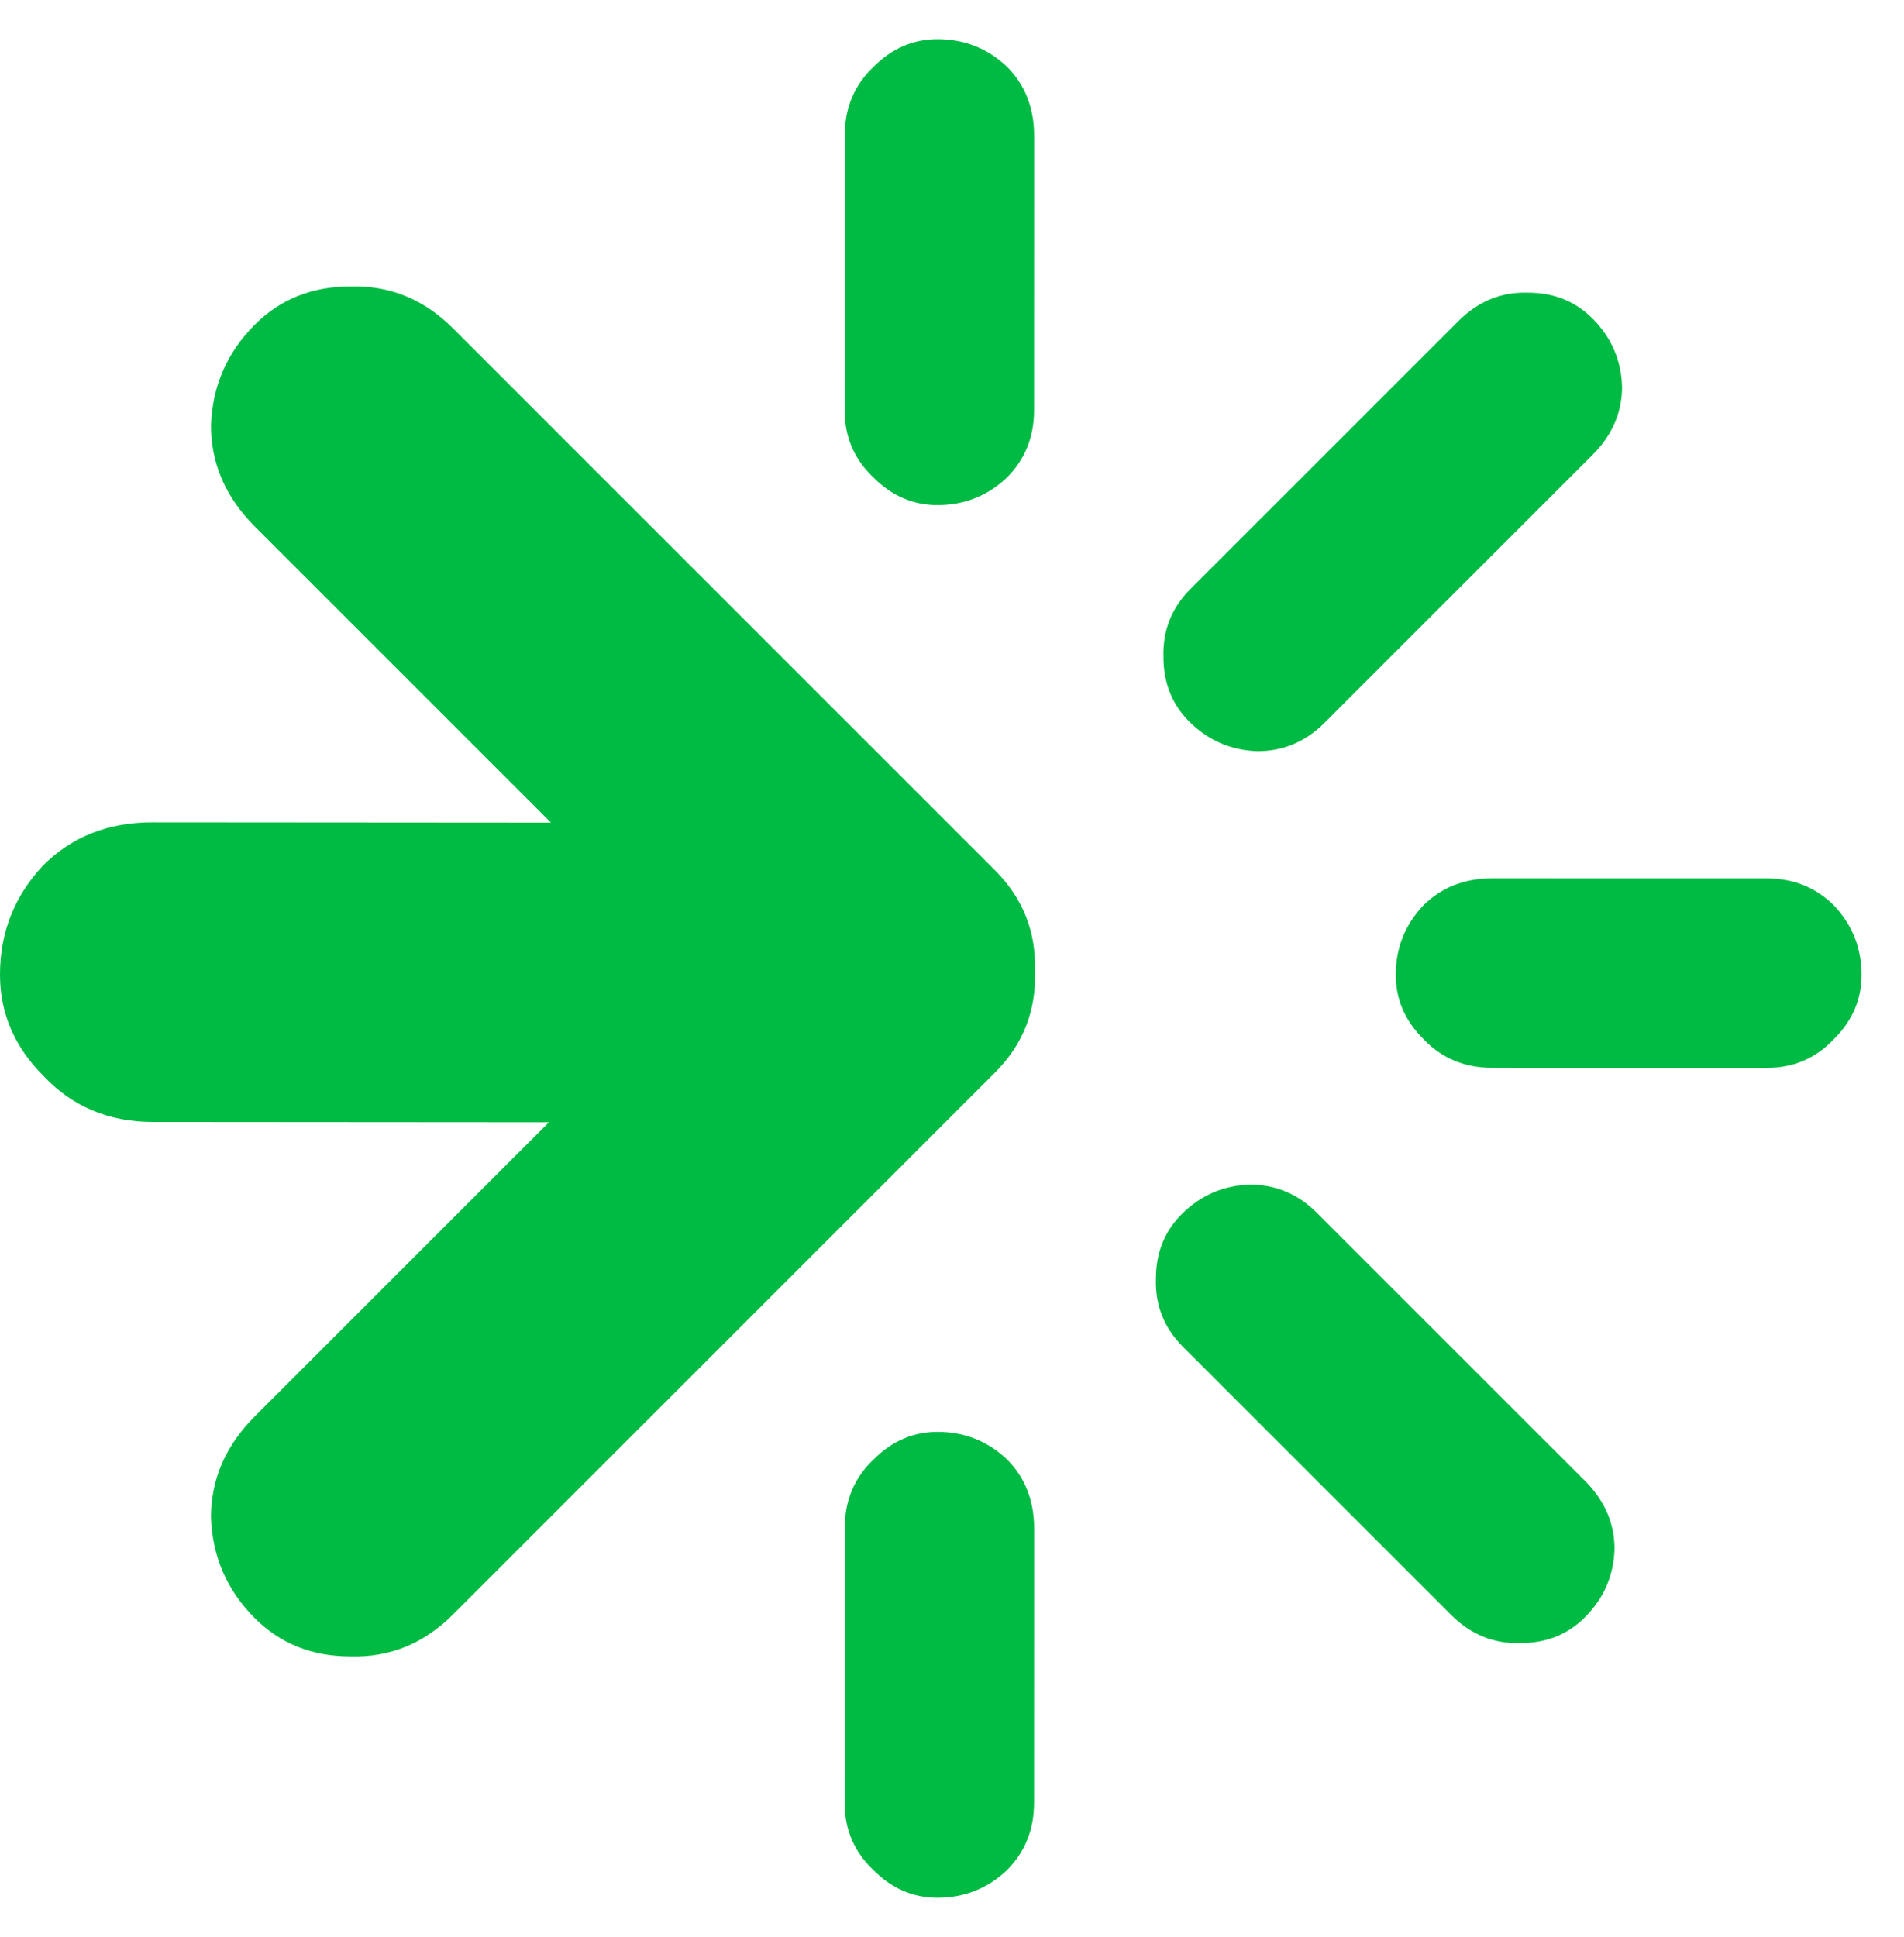
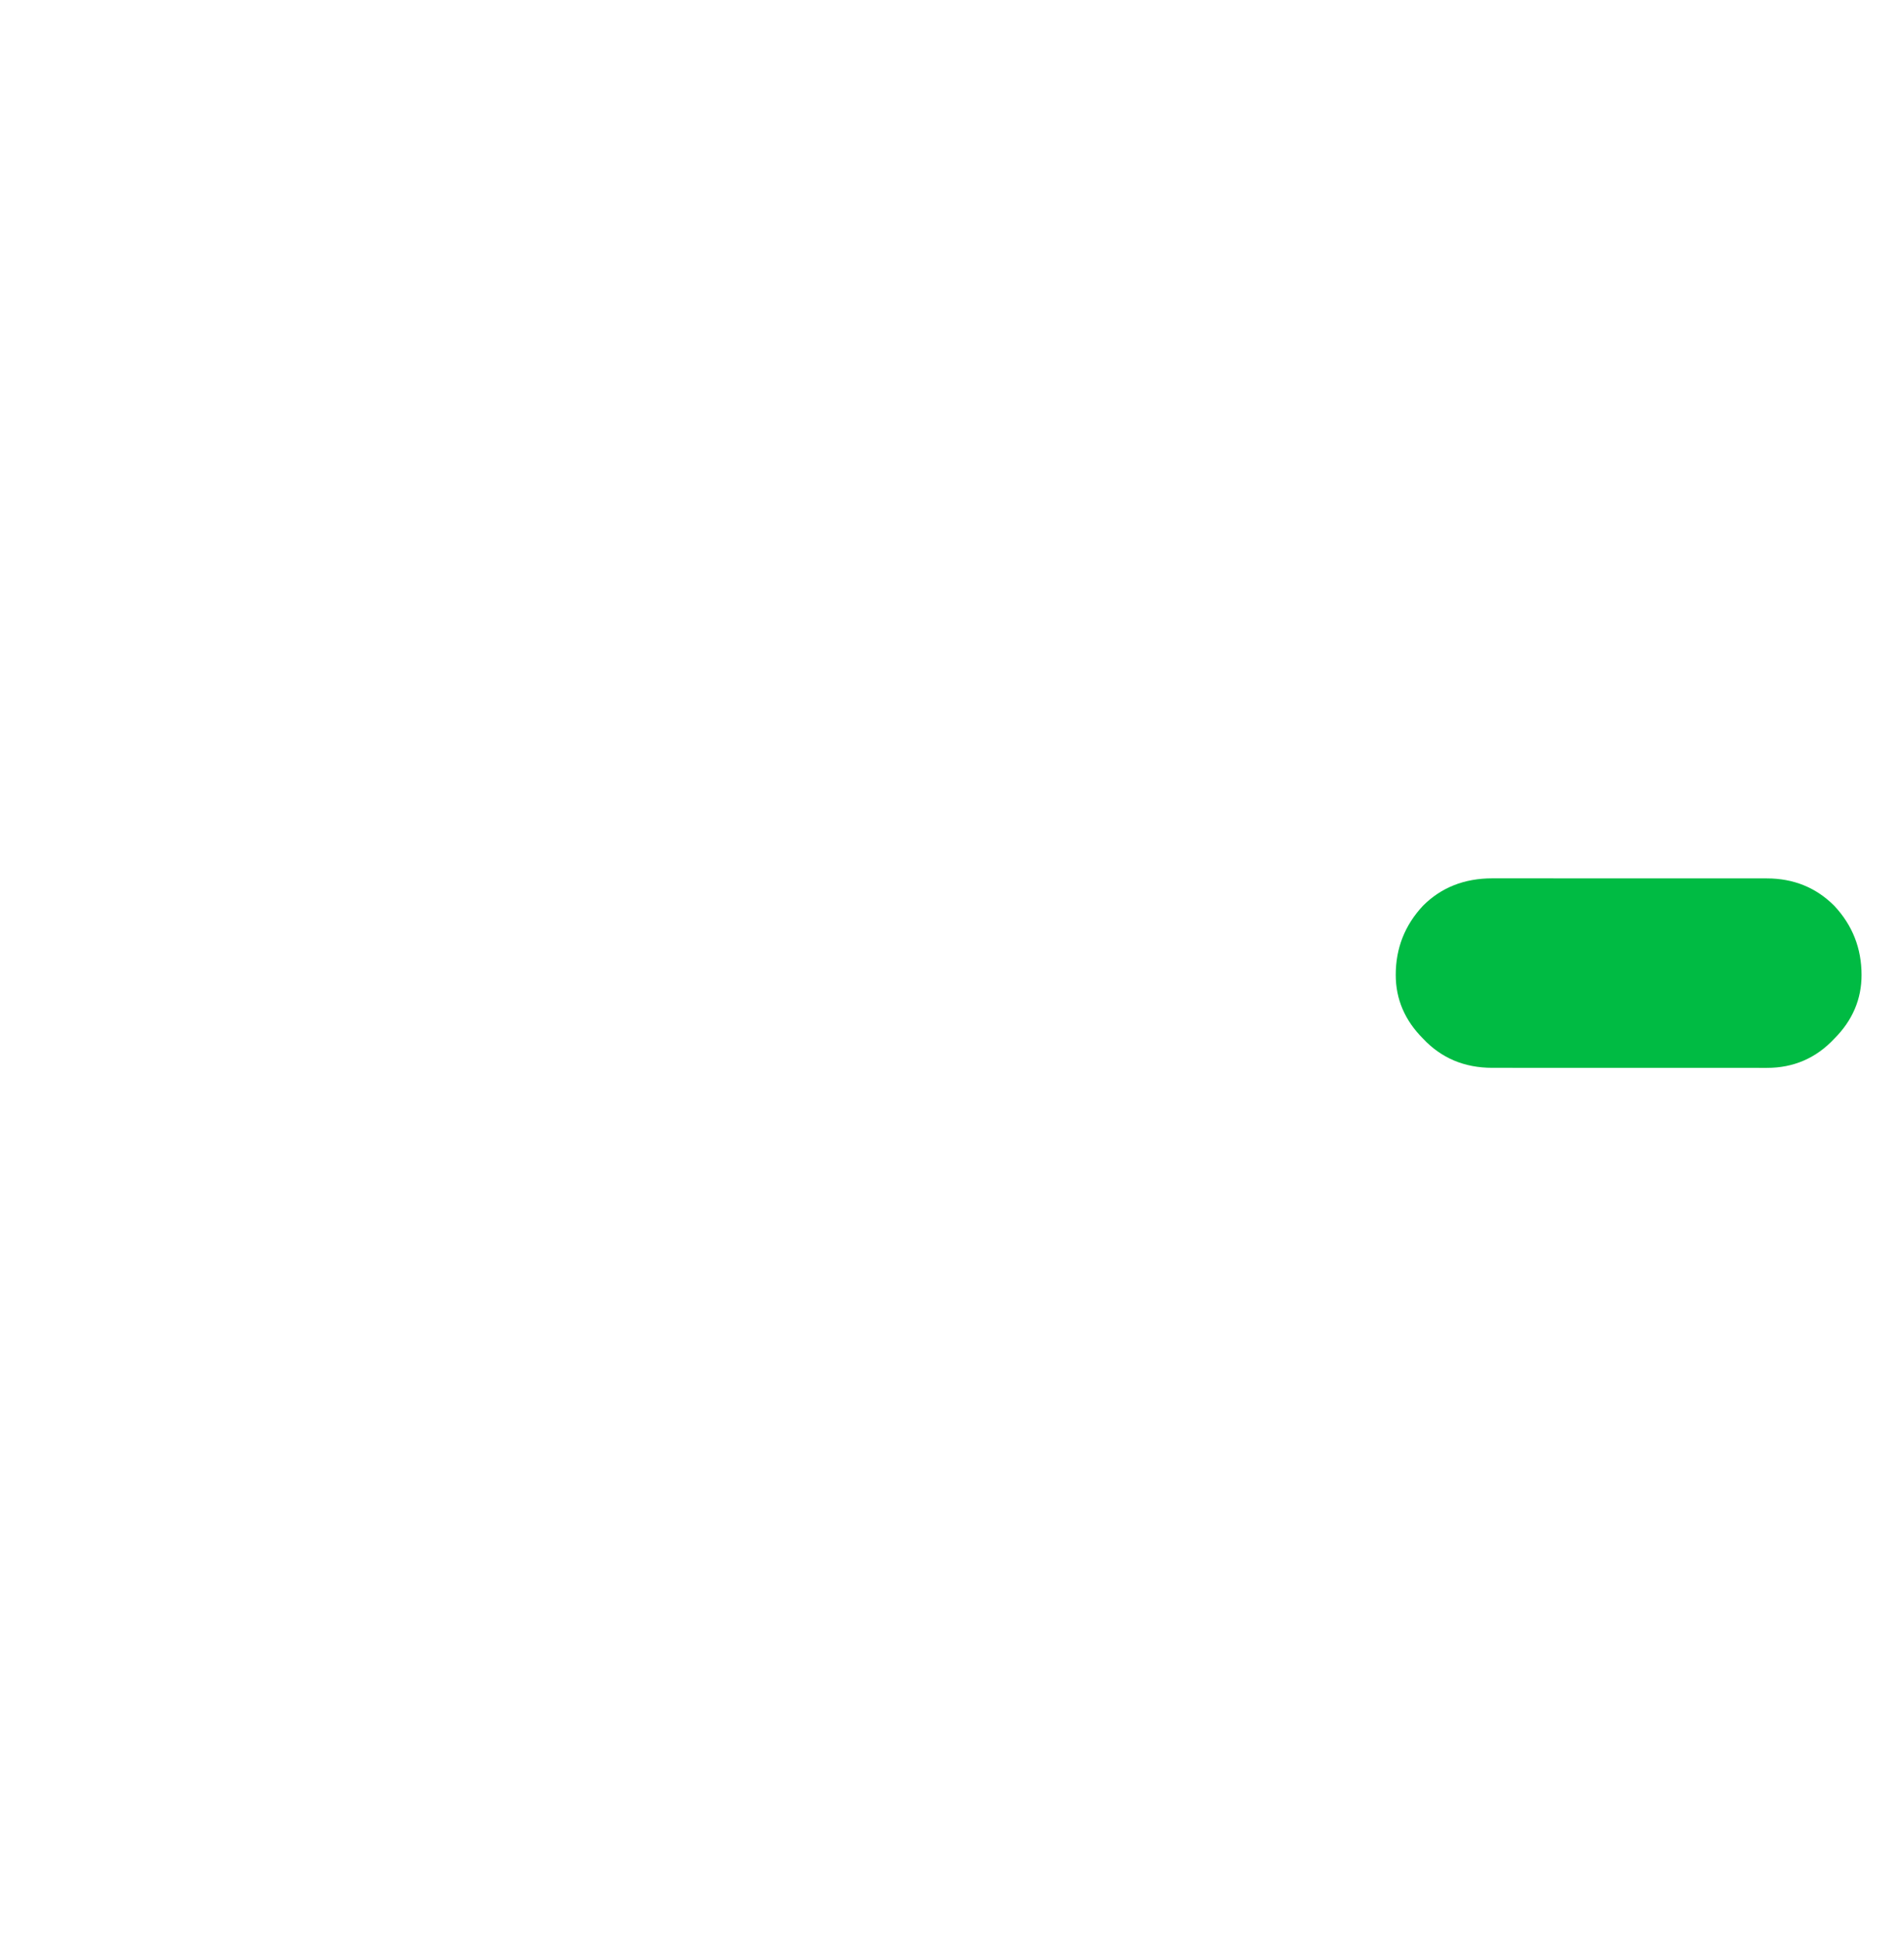
<svg xmlns="http://www.w3.org/2000/svg" width="524" height="533" viewBox="0 0 524 533" fill="none">
  <path d="M384.123 268.267C384.122 260.914 386.628 254.565 391.64 249.218C396.653 244.205 403.002 241.699 410.689 241.7L486.249 241.717C493.601 241.718 499.784 244.225 504.798 249.239C509.812 254.587 512.319 260.937 512.32 268.29C512.321 274.974 509.815 280.822 504.802 285.835C499.79 291.181 493.607 293.854 486.255 293.853L410.695 293.837C403.008 293.836 396.658 291.161 391.644 285.813C386.631 280.8 384.123 274.951 384.123 268.267Z" fill="#00BB43" />
-   <path d="M258.033 394.012C265.385 394.011 271.735 396.517 277.082 401.53C282.094 406.542 284.6 412.892 284.599 420.579L284.582 496.138C284.581 503.491 282.074 509.674 277.06 514.688C271.712 519.701 265.362 522.209 258.01 522.209C251.325 522.21 245.477 519.704 240.465 514.692C235.118 509.679 232.445 503.497 232.446 496.144L232.463 420.585C232.464 412.898 235.138 406.548 240.486 401.534C245.5 396.52 251.348 394.013 258.033 394.012Z" fill="#00BB43" />
-   <path d="M258.033 10.789C265.385 10.788 271.735 13.294 277.082 18.306C282.094 23.319 284.6 29.668 284.599 37.355L284.582 112.915C284.581 120.267 282.074 126.45 277.06 131.464C271.712 136.478 265.362 138.985 258.01 138.986C251.325 138.987 245.477 136.481 240.465 131.468C235.118 126.456 232.445 120.273 232.446 112.921L232.463 37.361C232.464 29.674 235.138 23.324 240.486 18.31C245.5 13.297 251.348 10.79 258.033 10.789Z" fill="#00BB43" />
-   <path d="M438.251 87.624C443.45 92.823 446.168 99.084 446.405 106.409C446.405 113.498 443.687 119.76 438.251 125.194L364.512 198.909C359.313 204.108 353.168 206.707 346.077 206.707C338.75 206.471 332.487 203.753 327.287 198.555C322.561 193.829 320.197 187.922 320.197 180.833C319.961 173.508 322.442 167.246 327.642 162.048L401.381 88.333C406.817 82.898 413.198 80.299 420.525 80.535C427.615 80.535 433.524 82.898 438.251 87.624Z" fill="#00BB43" />
-   <path d="M436.177 445.043C441.376 439.845 444.094 433.583 444.331 426.258C444.331 419.169 441.613 412.907 436.177 407.472L362.438 333.758C357.238 328.559 351.093 325.96 344.003 325.96C336.676 326.196 330.413 328.914 325.213 334.112C320.486 338.838 318.123 344.745 318.123 351.834C317.886 359.159 320.368 365.421 325.568 370.619L399.306 444.334C404.742 449.769 411.124 452.368 418.45 452.132C425.541 452.132 431.45 449.769 436.177 445.043Z" fill="#00BB43" />
-   <path d="M96.365 78.832C107.204 78.483 116.646 82.328 124.688 90.368L273.815 239.46C281.508 247.151 285.18 256.415 284.83 267.251C284.83 267.271 284.829 267.291 284.829 267.31C284.829 267.33 284.83 267.349 284.83 267.369C285.18 278.205 281.508 287.469 273.815 295.16L124.688 444.252C116.645 452.293 107.205 456.138 96.365 455.789C85.876 455.788 77.135 452.293 70.142 445.301C62.449 437.611 58.428 428.347 58.078 417.51C58.078 407.023 62.1 397.759 70.142 389.719L151.063 308.816L42.076 308.736C29.921 308.728 19.873 304.494 11.933 296.033C3.993 288.1 0.016 278.849 0 268.279C-0.017 256.652 3.931 246.613 11.846 238.162C19.761 230.239 29.798 226.282 41.953 226.29L151.629 226.37L70.142 144.902C62.1 136.862 58.078 127.598 58.078 117.111C58.428 106.274 62.449 97.01 70.142 89.32C77.135 82.329 85.876 78.833 96.365 78.832Z" fill="#00BB43" />
</svg>